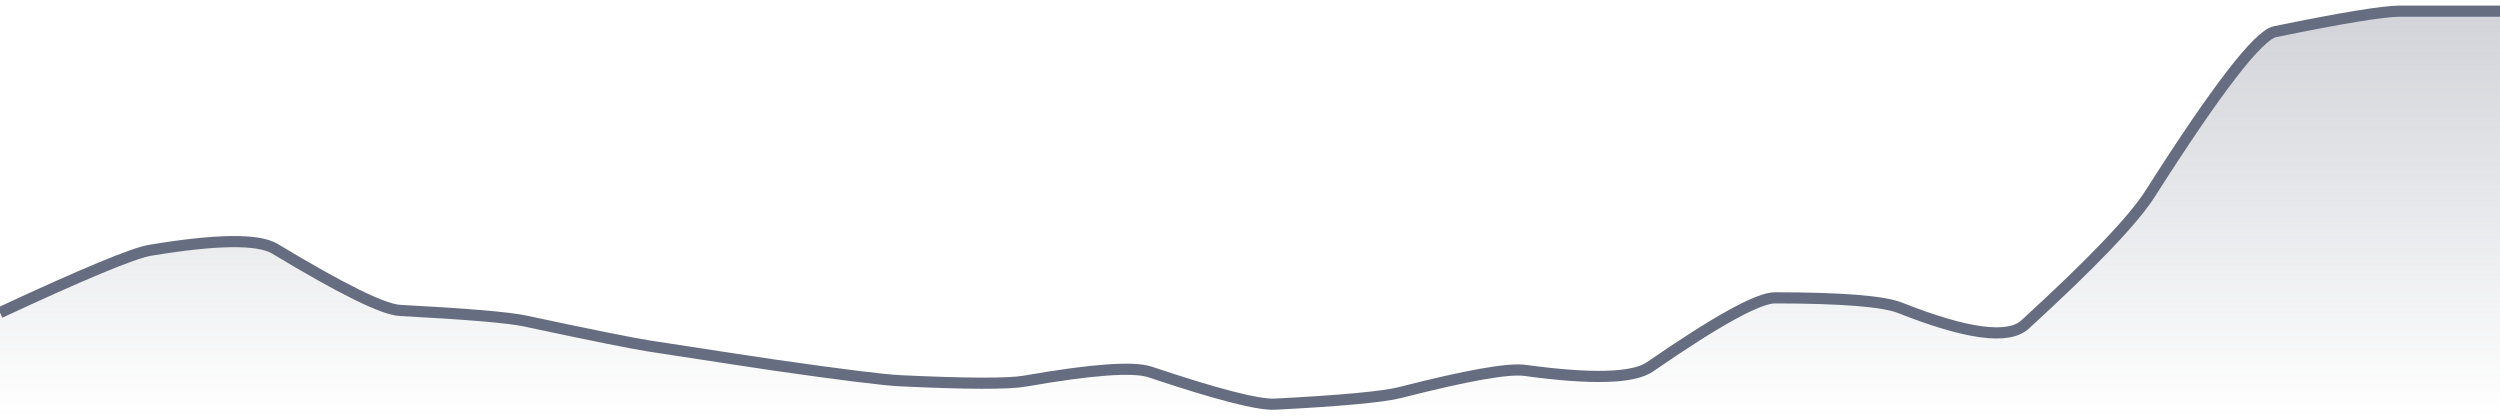
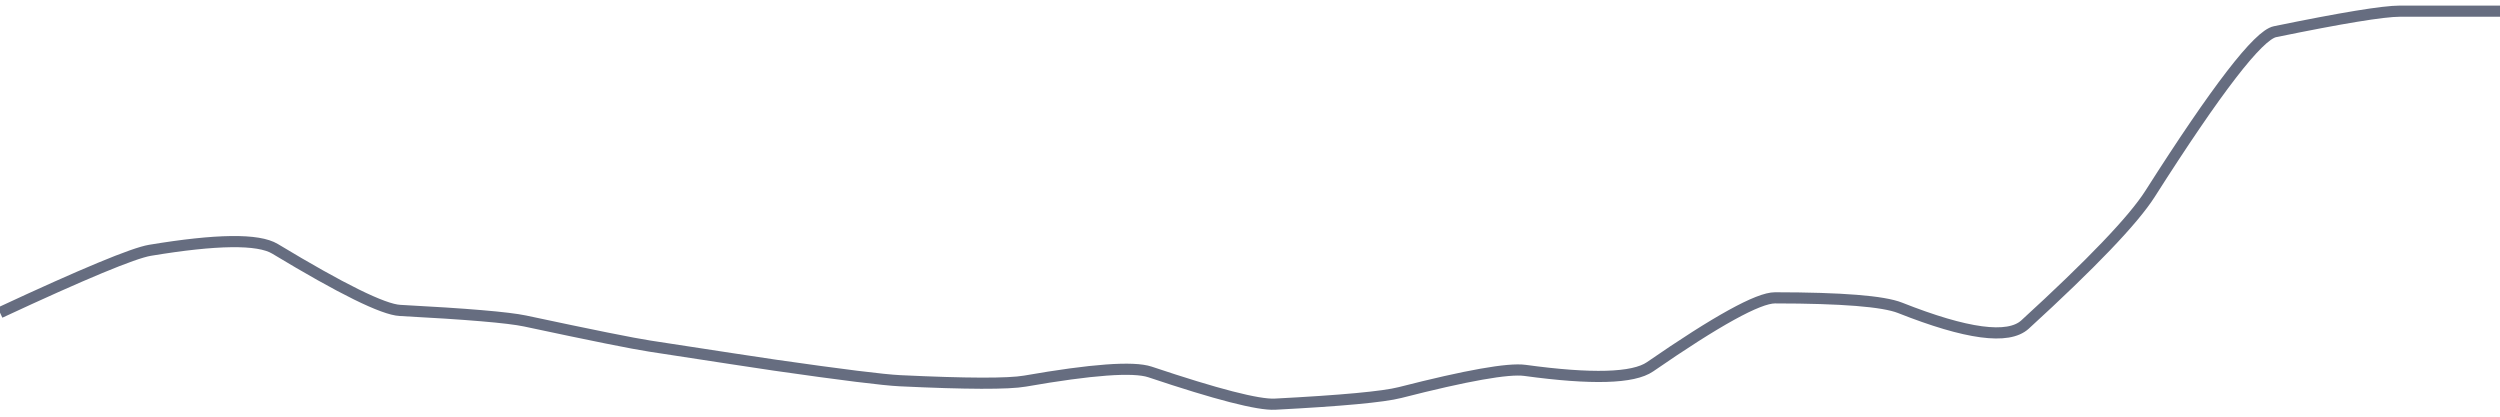
<svg xmlns="http://www.w3.org/2000/svg" viewBox="0 0 336 56" width="336" height="56">
  <defs>
    <linearGradient id="gradient" x1="0" y1="0" x2="0" y2="1">
      <stop offset="0%" stop-color="#666D80" stop-opacity="0.3" />
      <stop offset="100%" stop-color="#666D80" stop-opacity="0" />
    </linearGradient>
  </defs>
-   <path d="M 0,42.02 Q 16.8,34.2 20.16,33.64 Q 33.6,31.41 36.96,33.44 Q 50.4,41.55 53.76,41.72 Q 67.2,42.43 70.56,43.14 Q 84,46.01 87.36,46.52 Q 100.8,48.59 104.16,49.08 Q 117.6,51.01 120.96,51.17 Q 134.4,51.81 137.76,51.22 Q 151.2,48.87 154.56,49.99 Q 168,54.5 171.36,54.32 Q 184.8,53.62 188.16,52.76 Q 201.6,49.32 204.96,49.78 Q 218.4,51.62 221.76,49.3 Q 235.2,40.02 238.56,40.03 Q 252,40.04 255.36,41.37 Q 268.8,46.69 272.16,43.62 Q 285.6,31.33 288.96,26.06 Q 302.4,4.95 305.76,4.26 Q 319.2,1.5 322.56,1.5 T 336,1.5 L 336,56 L 0,56 Z" fill="url(#gradient)" />
  <path d="M 0,42.02 Q 16.8,34.2 20.16,33.64 Q 33.6,31.41 36.96,33.44 Q 50.4,41.55 53.76,41.72 Q 67.2,42.43 70.56,43.14 Q 84,46.01 87.36,46.52 Q 100.8,48.59 104.16,49.08 Q 117.6,51.01 120.96,51.17 Q 134.4,51.81 137.76,51.22 Q 151.2,48.87 154.56,49.99 Q 168,54.5 171.36,54.32 Q 184.8,53.62 188.16,52.76 Q 201.6,49.32 204.96,49.78 Q 218.4,51.62 221.76,49.3 Q 235.2,40.02 238.56,40.03 Q 252,40.04 255.36,41.37 Q 268.8,46.69 272.16,43.62 Q 285.6,31.33 288.96,26.06 Q 302.4,4.95 305.76,4.26 Q 319.2,1.5 322.56,1.5 T 336,1.5" fill="none" stroke="#666D80" stroke-width="1.5" />
</svg>